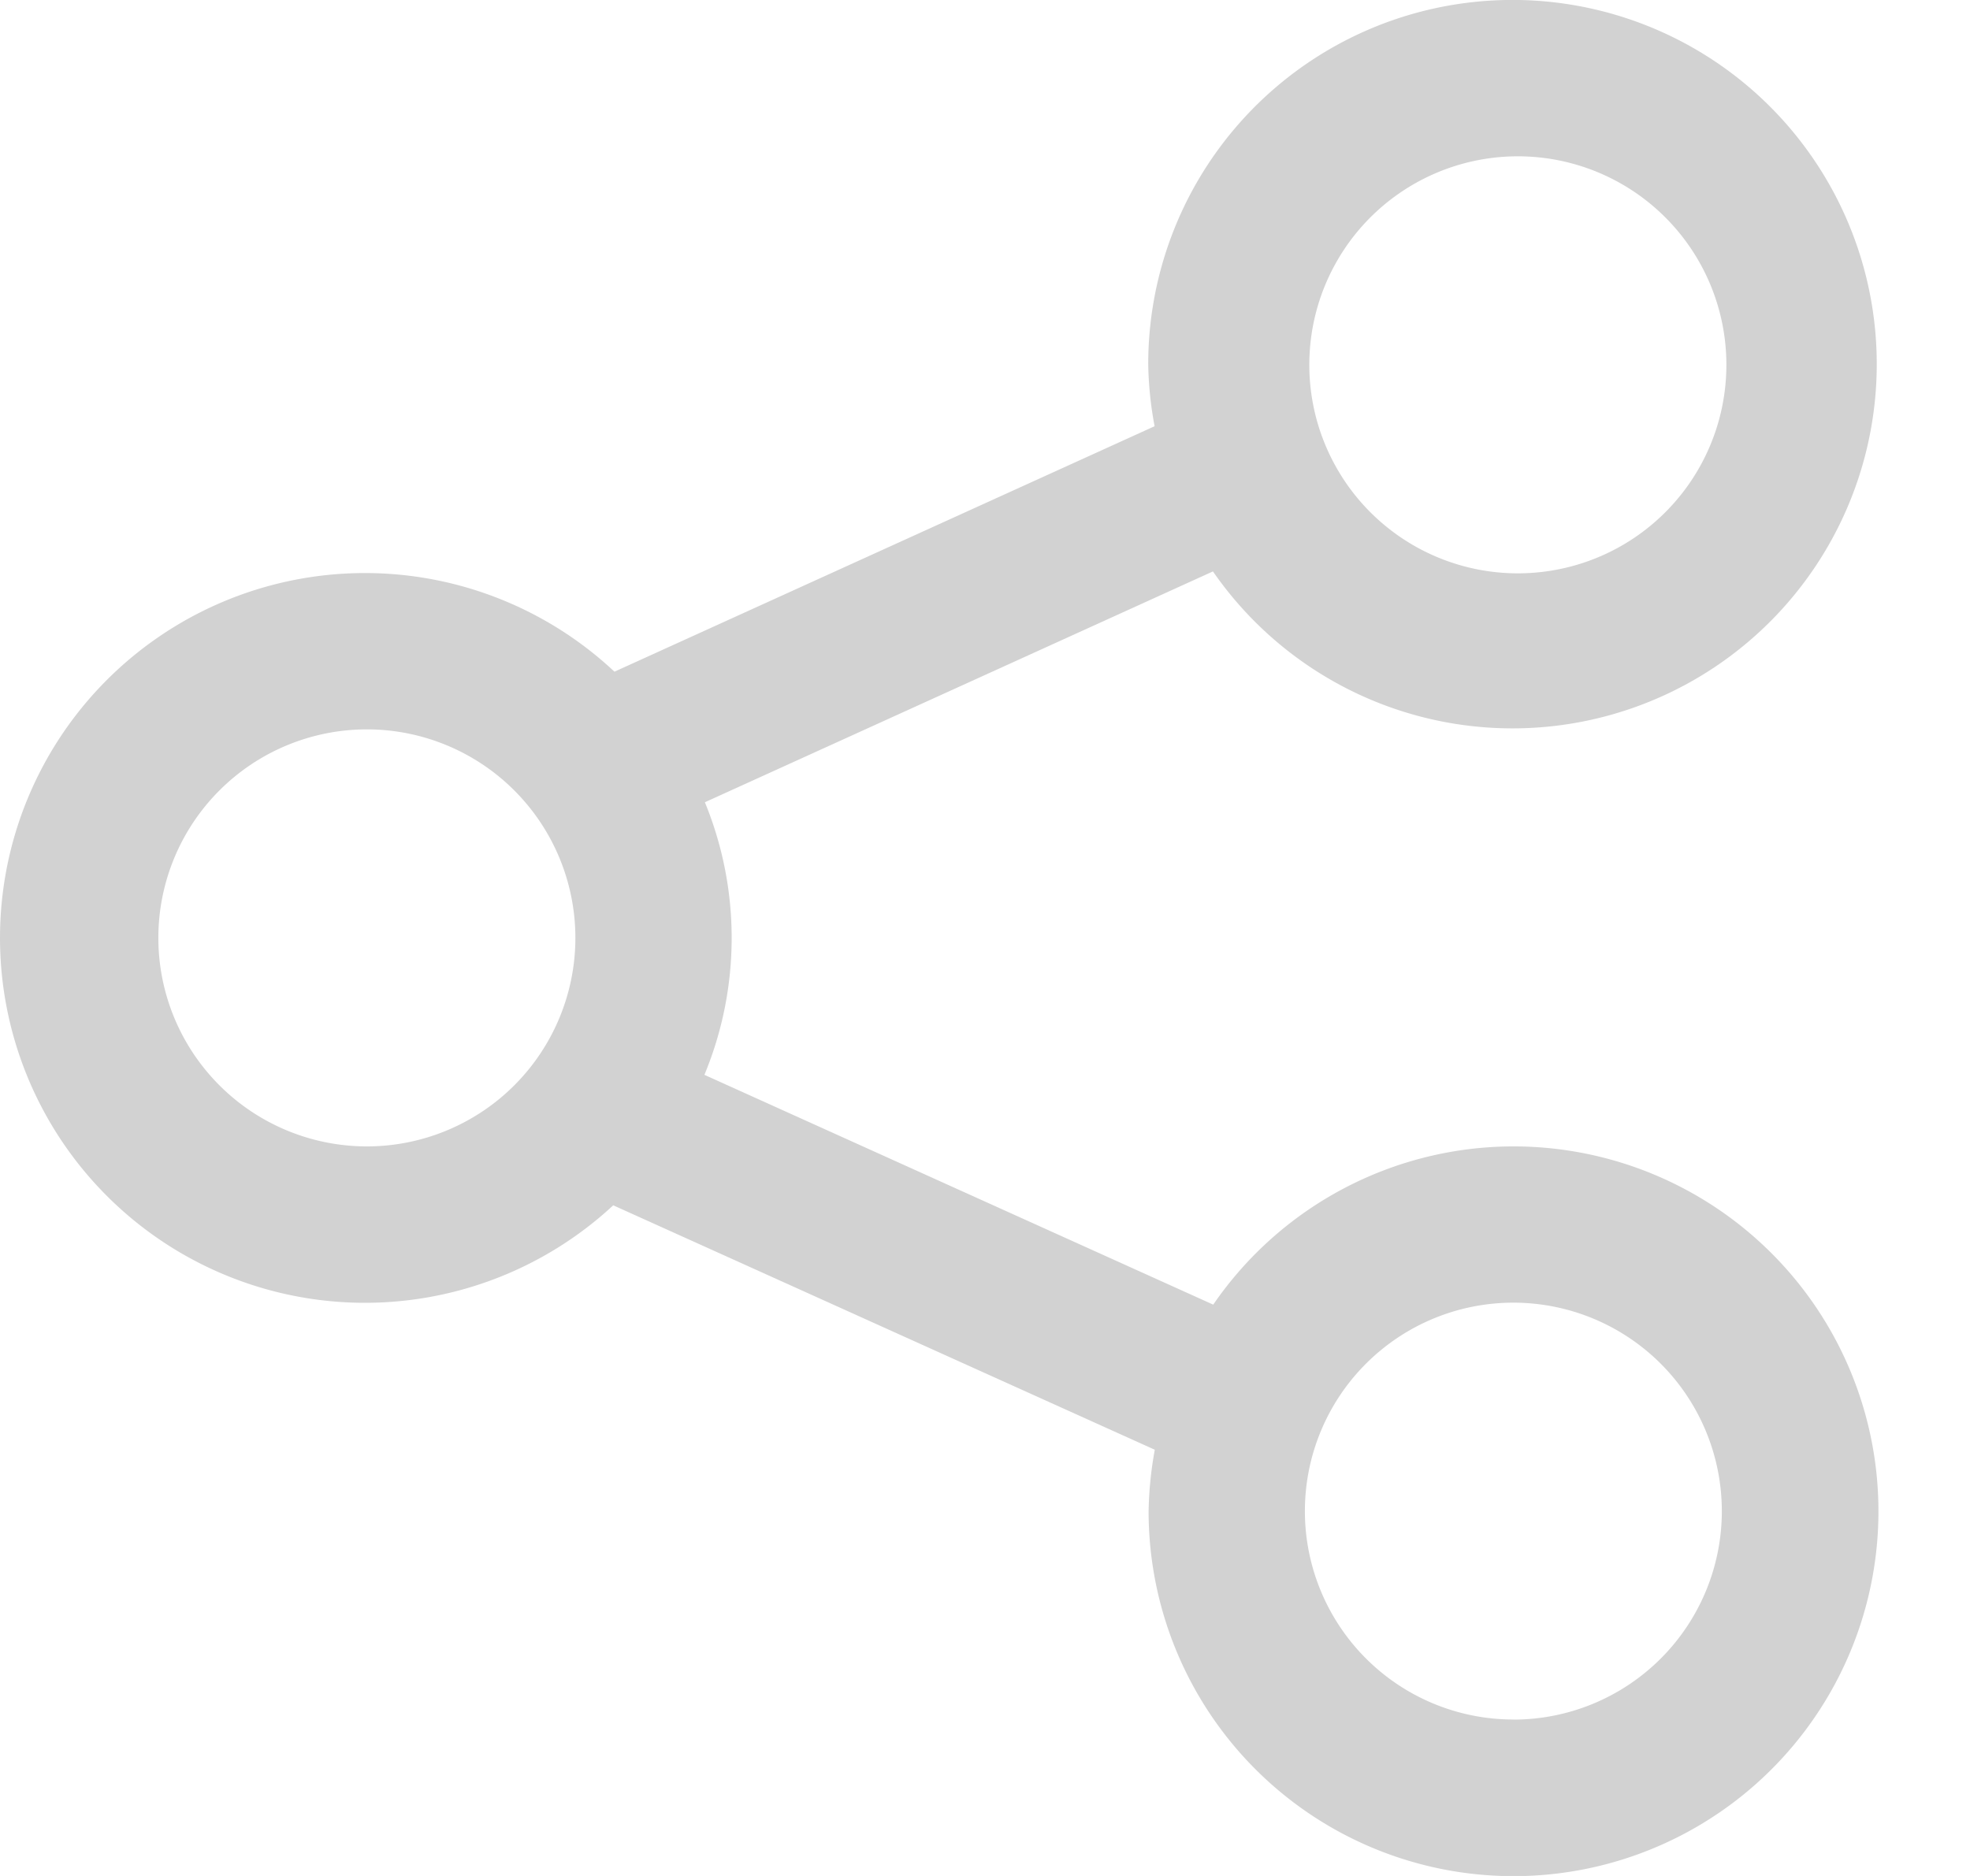
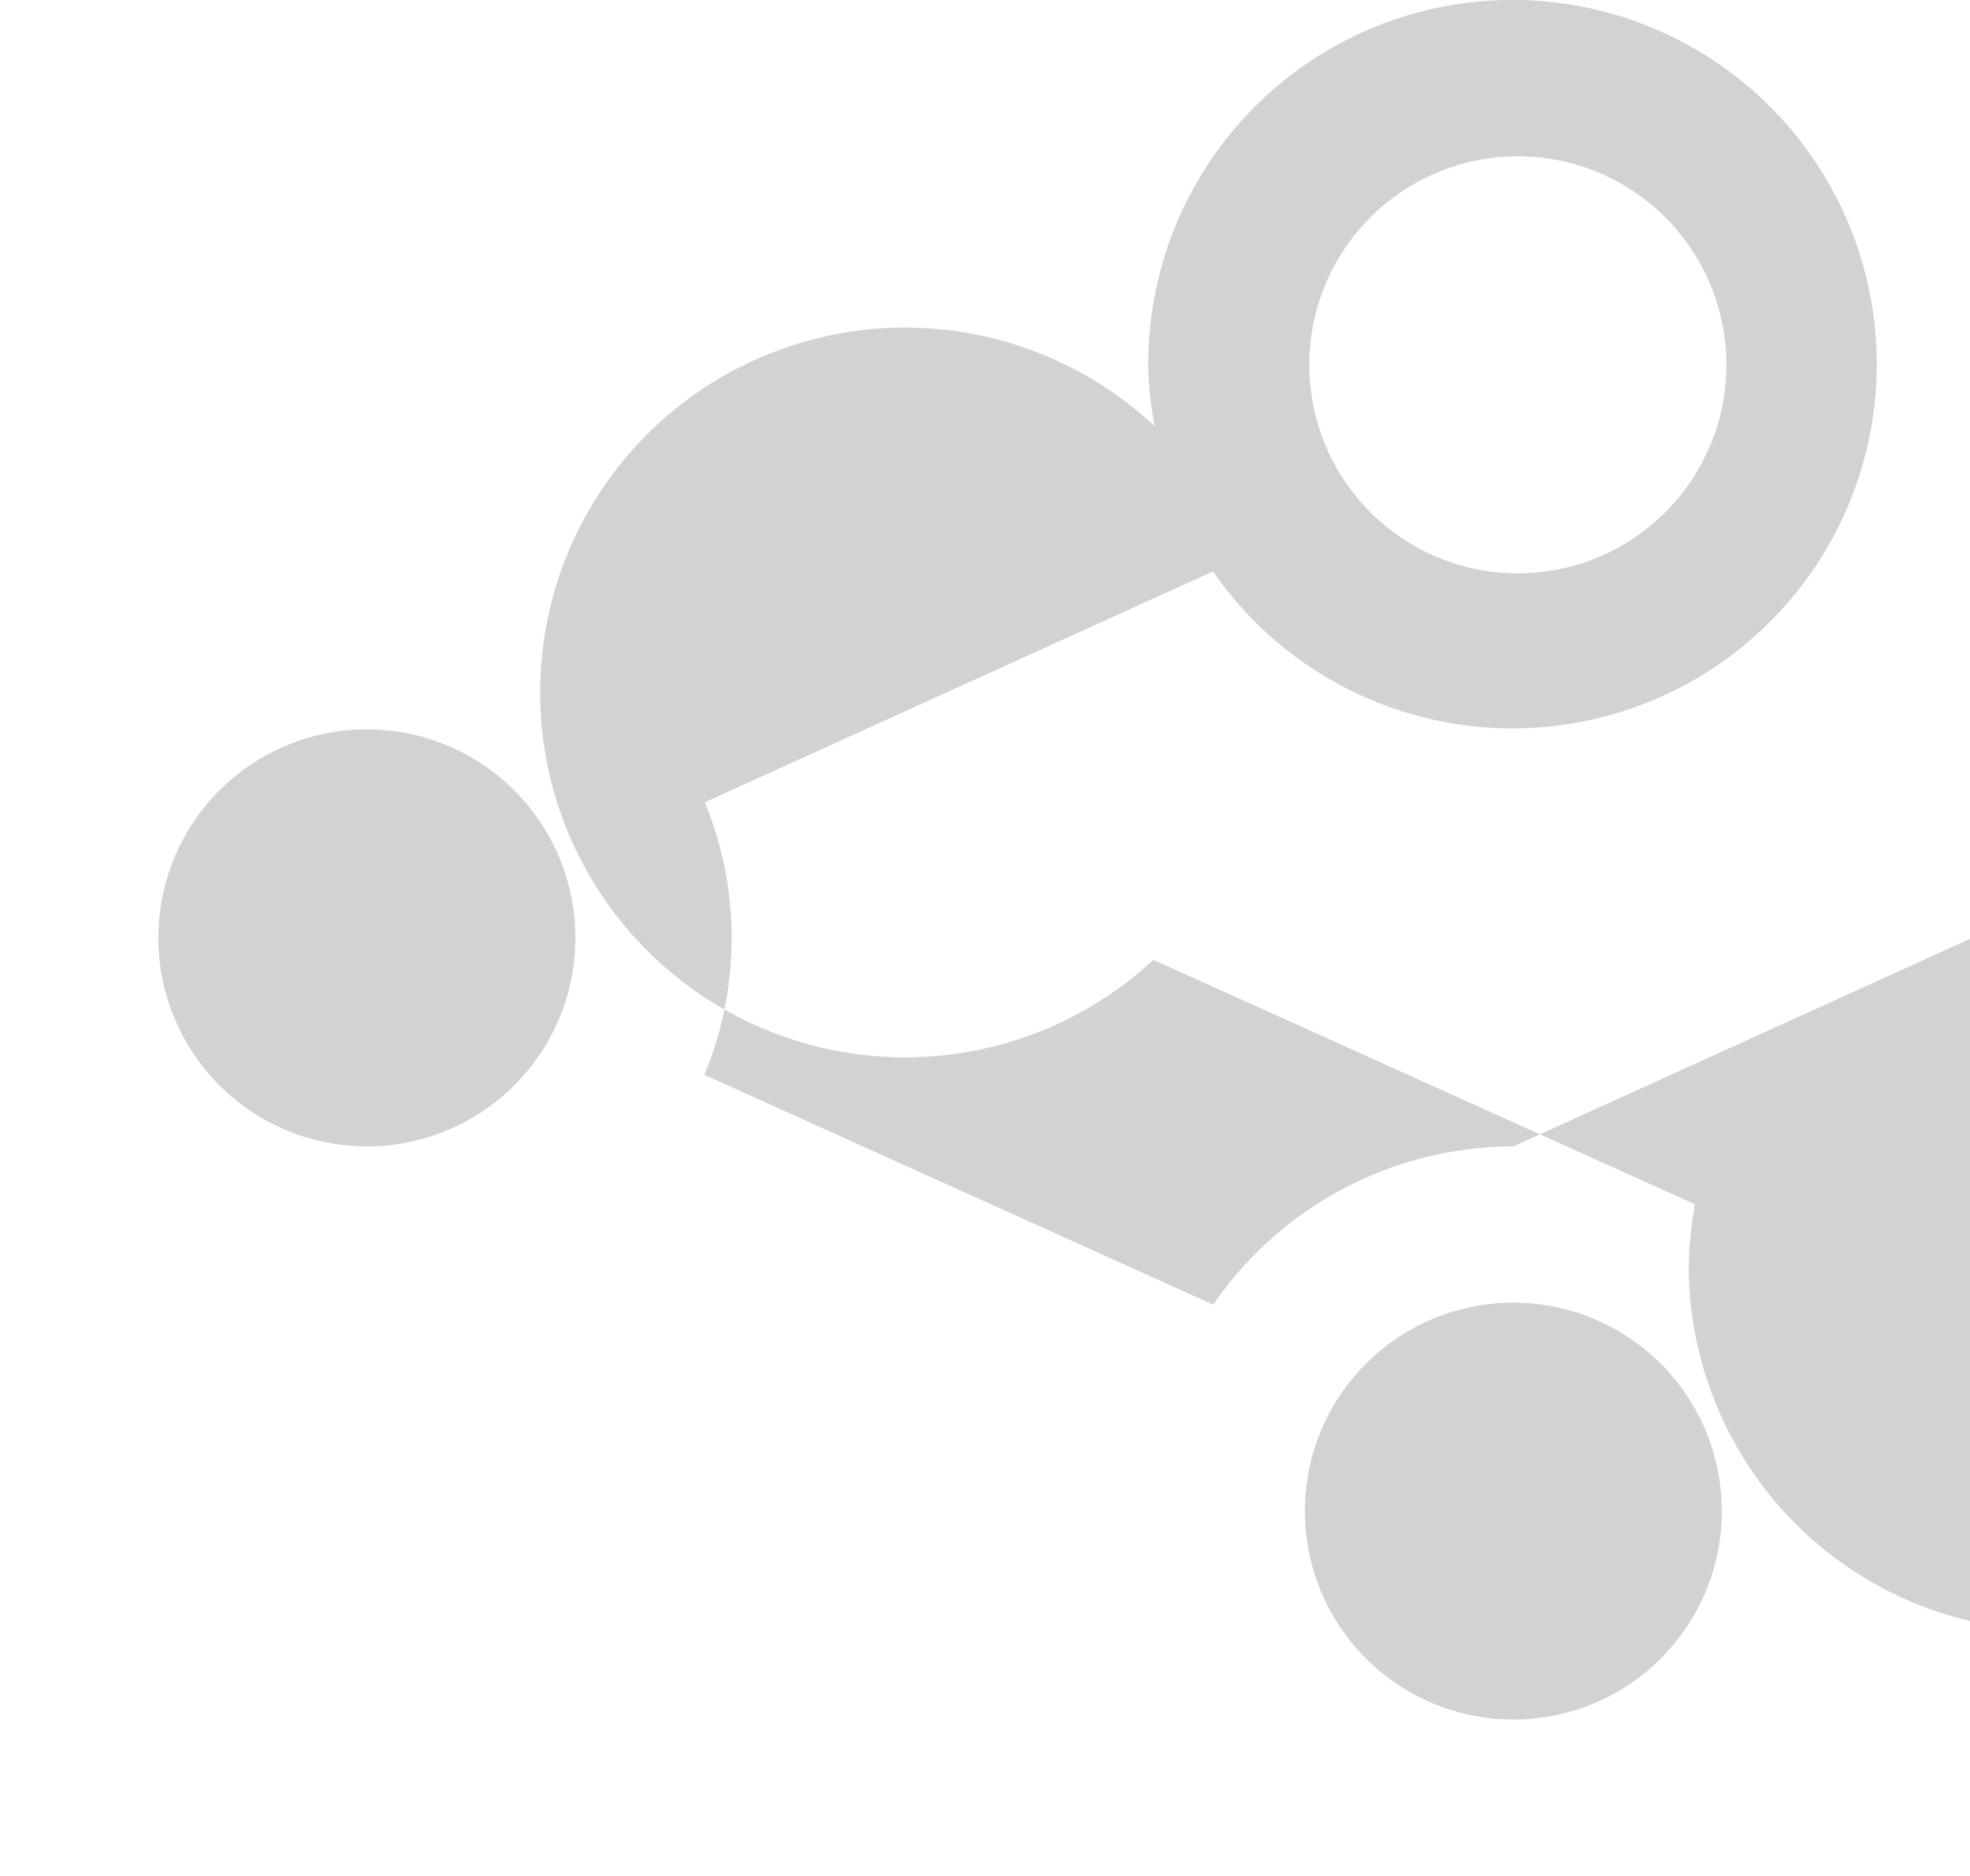
<svg xmlns="http://www.w3.org/2000/svg" width="21" height="20" viewBox="0 0 21 20" fill="none">
-   <path d="M16.132 12.222a3.884 3.884 0 00-3.199 1.687l-5.424-2.45a3.81 3.81 0 00.005-2.906l5.416-2.461a3.883 3.883 0 10-.69-2.203c.004.22.027.44.068.655L6.55 7.161a3.89 3.89 0 10-.013 5.689l5.773 2.606c-.04.216-.062.435-.066.654a3.89 3.89 0 103.888-3.888zm0-10.555a2.223 2.223 0 11.002 4.445 2.223 2.223 0 01-.002-4.445zM3.912 12.222a2.223 2.223 0 11-.002-4.446 2.223 2.223 0 01.001 4.446zm12.22 6.11a2.222 2.222 0 110-4.444 2.222 2.222 0 010 4.445z" fill="#D2D2D2" />
+   <path d="M16.132 12.222a3.884 3.884 0 00-3.199 1.687l-5.424-2.45a3.81 3.81 0 00.005-2.906l5.416-2.461a3.883 3.883 0 10-.69-2.203c.004.22.027.44.068.655a3.89 3.89 0 10-.013 5.689l5.773 2.606c-.04.216-.062.435-.066.654a3.89 3.89 0 103.888-3.888zm0-10.555a2.223 2.223 0 11.002 4.445 2.223 2.223 0 01-.002-4.445zM3.912 12.222a2.223 2.223 0 11-.002-4.446 2.223 2.223 0 01.001 4.446zm12.22 6.11a2.222 2.222 0 110-4.444 2.222 2.222 0 010 4.445z" fill="#D2D2D2" />
</svg>